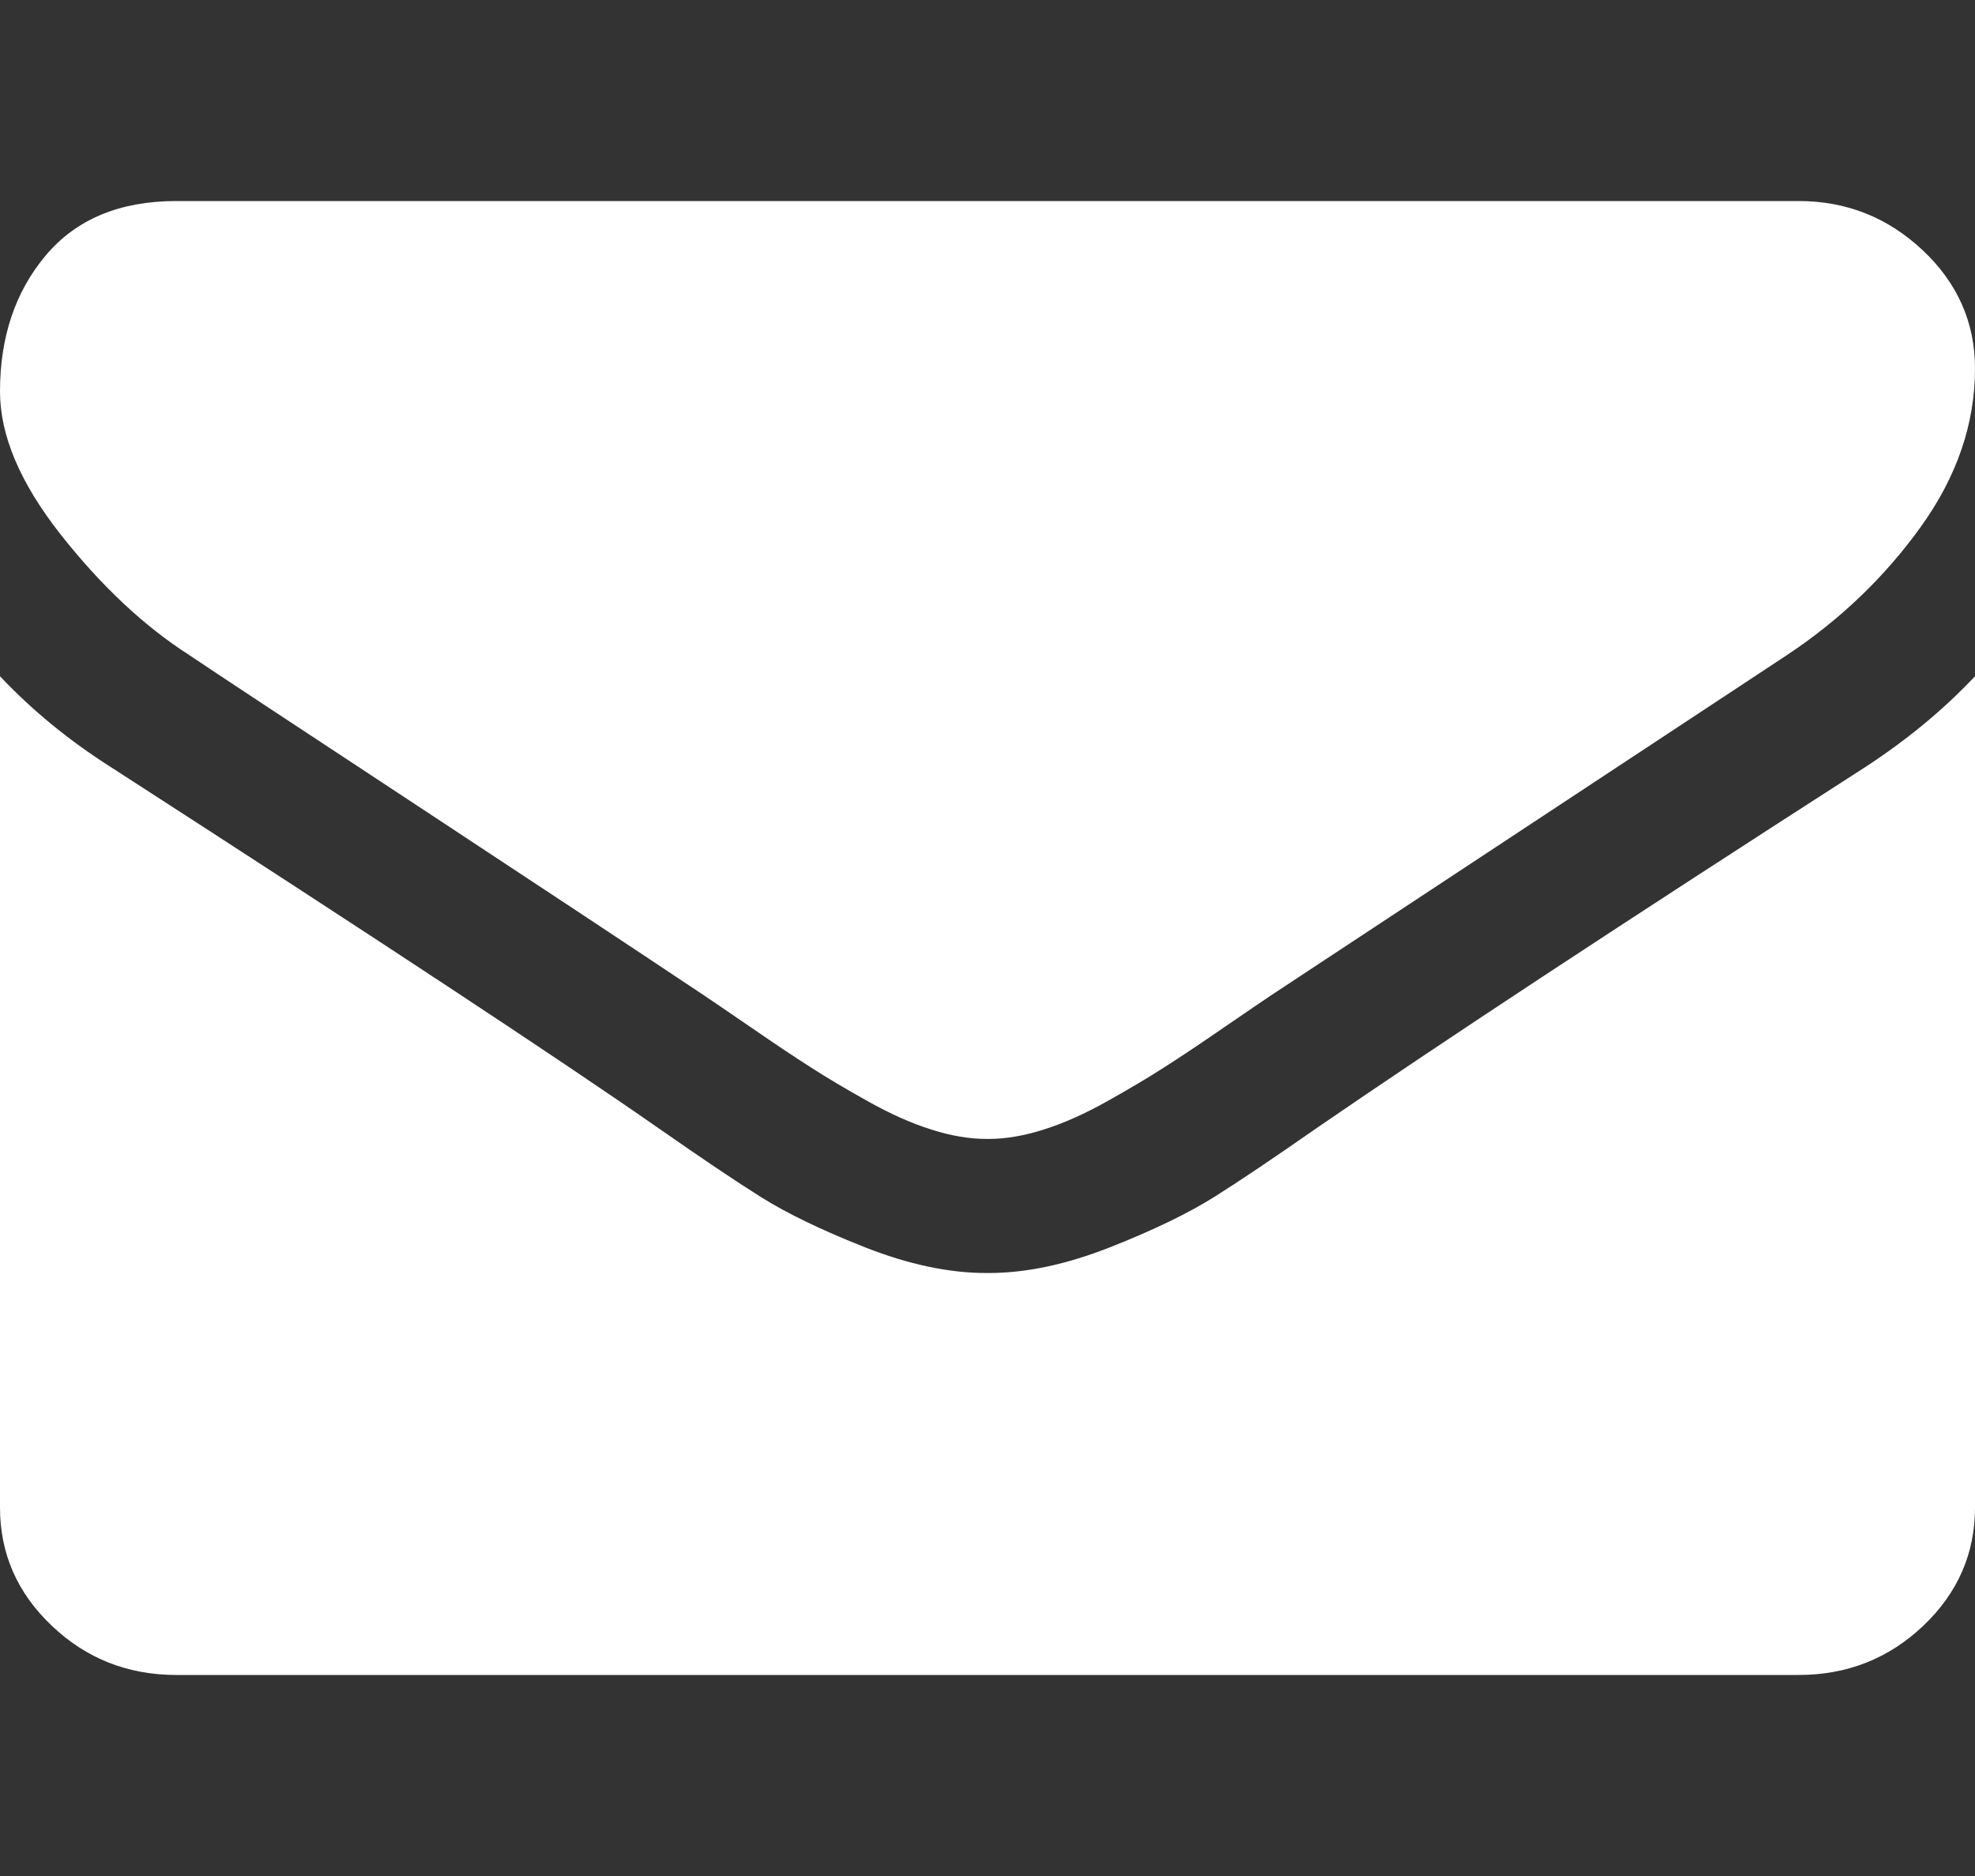
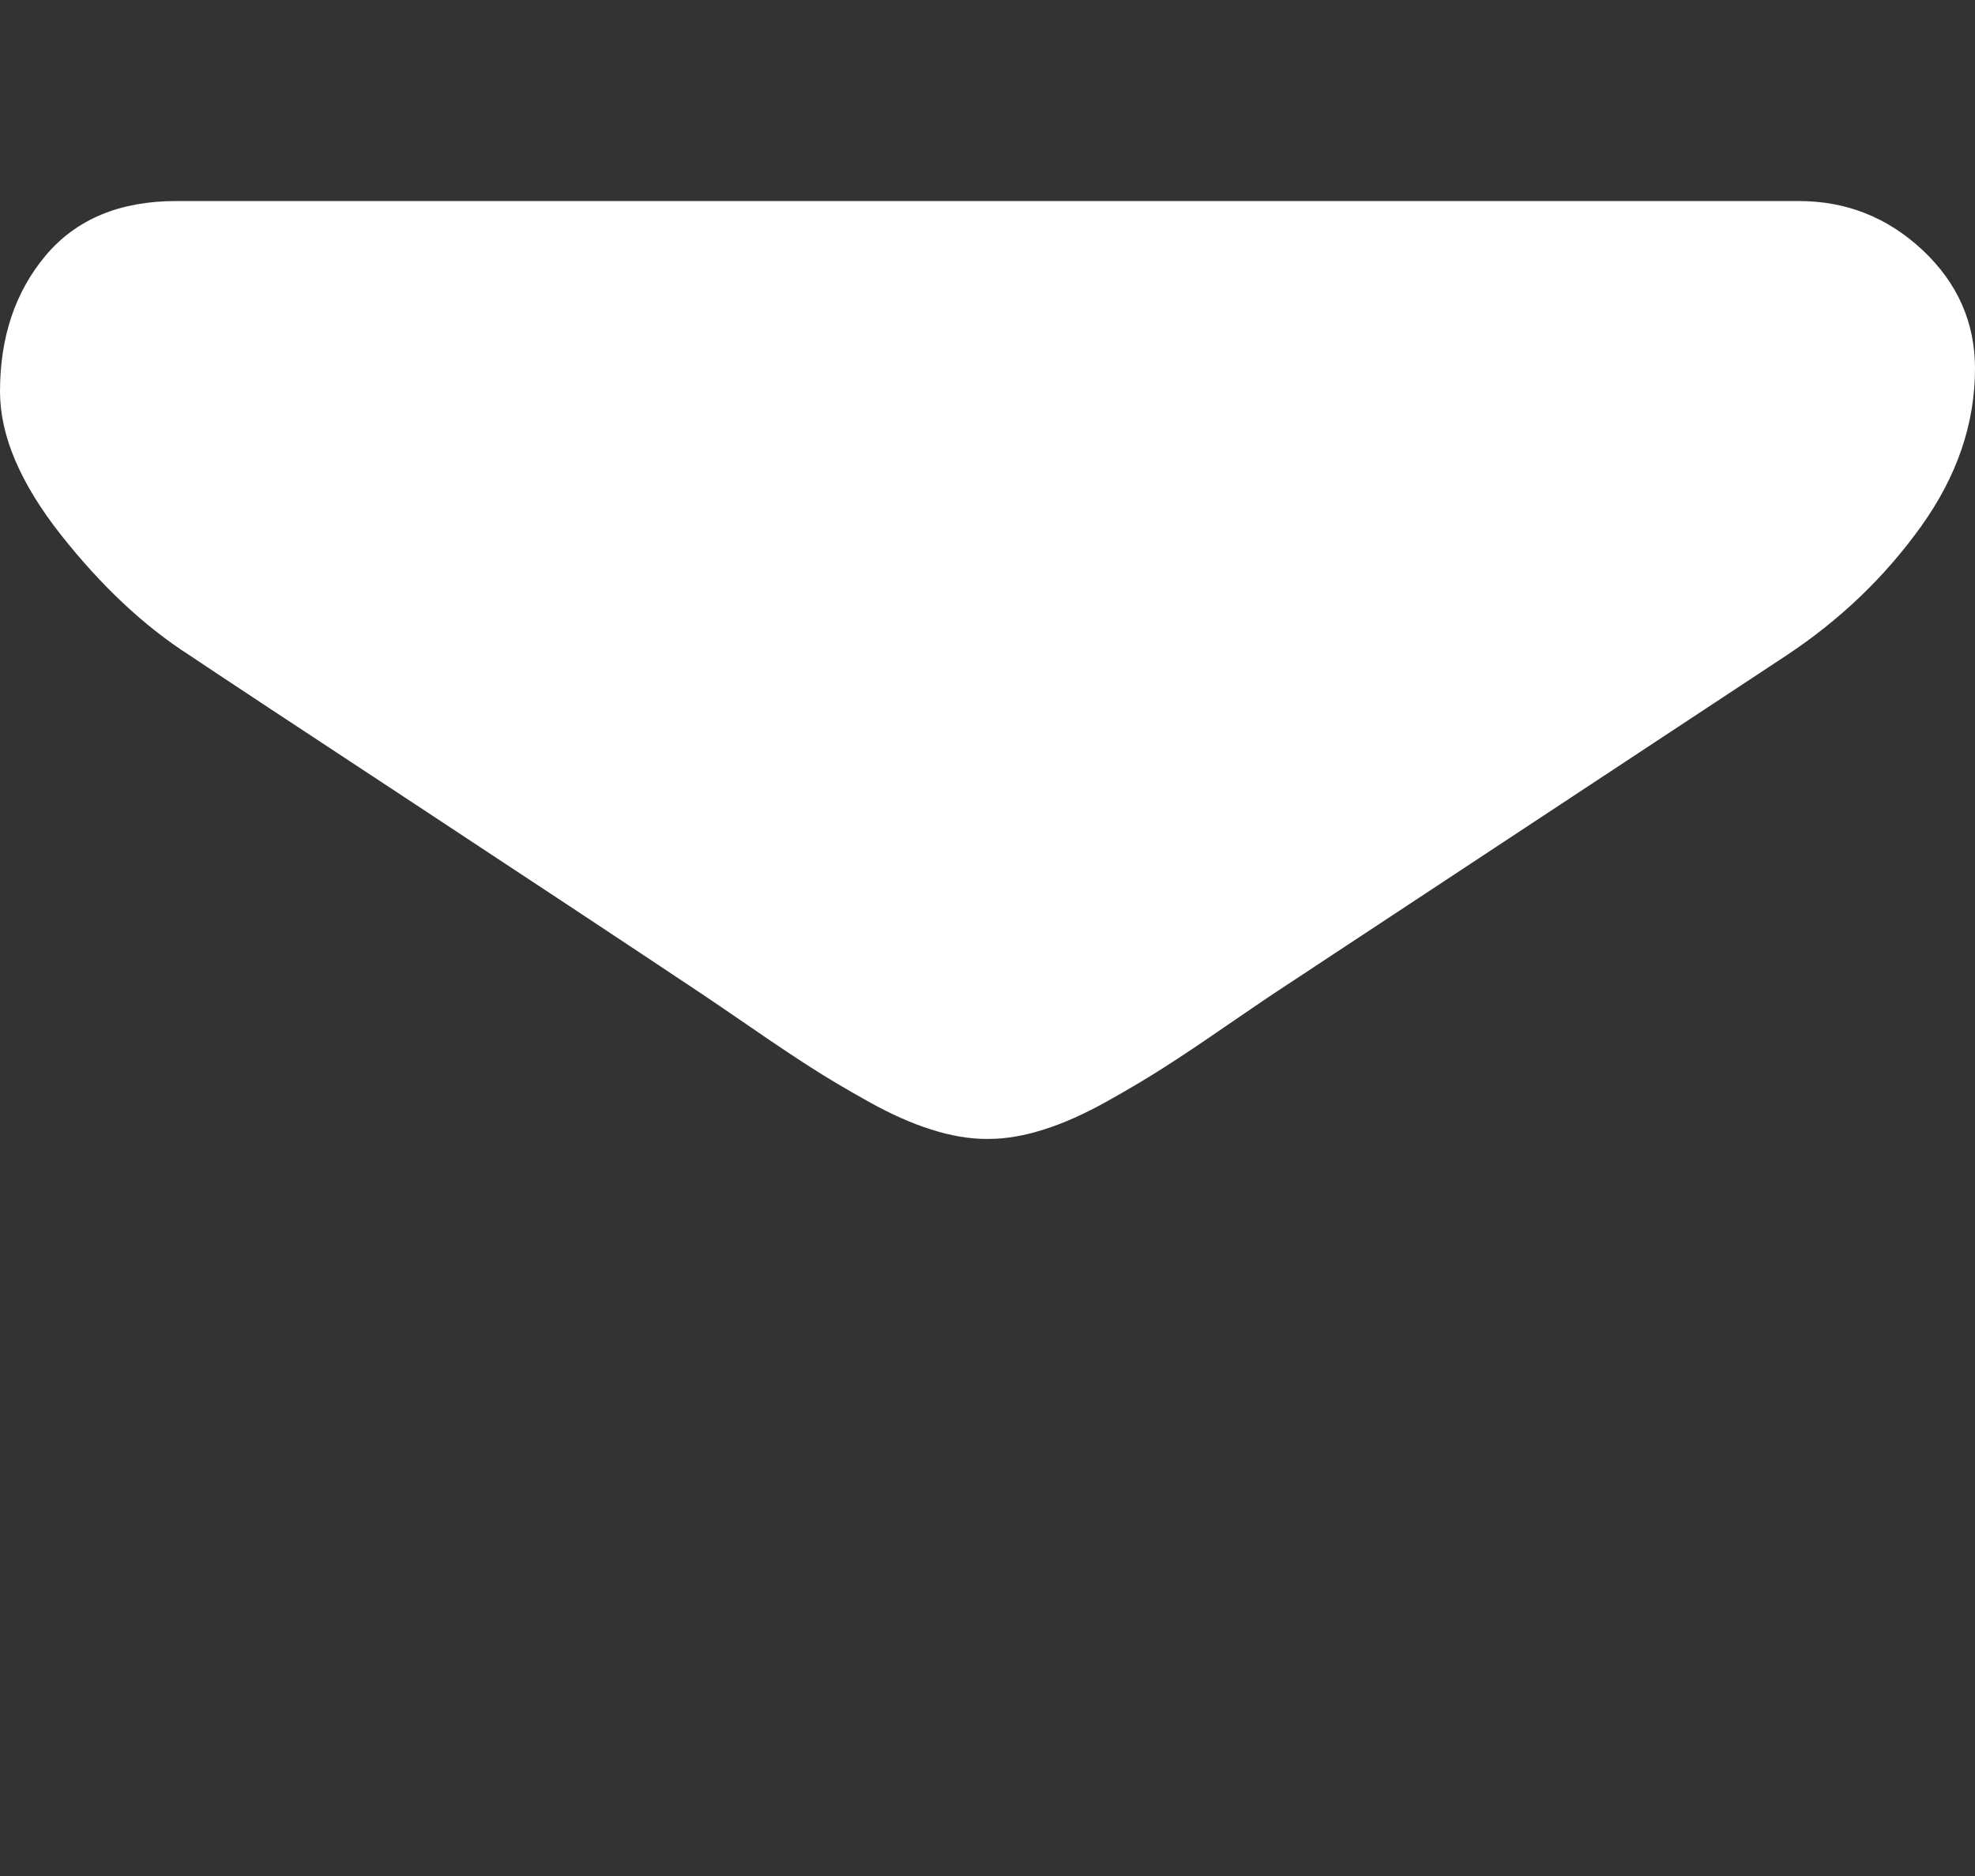
<svg xmlns="http://www.w3.org/2000/svg" width="20" height="19" viewBox="0 0 20 19" fill="none">
  <rect x="0" y="0" width="20" height="19" fill="#333333" stroke="none" />
  <g clip-path="url(#clip0_51_16681)">
    <path d="M1.92 6.637C2.173 6.807 2.935 7.311 4.208 8.148C5.48 8.986 6.455 9.631 7.132 10.083C7.206 10.133 7.364 10.24 7.606 10.406C7.848 10.573 8.049 10.707 8.209 10.809C8.368 10.912 8.562 11.027 8.789 11.154C9.016 11.281 9.23 11.377 9.431 11.44C9.632 11.504 9.818 11.535 9.989 11.535H10H10.011C10.182 11.535 10.368 11.504 10.569 11.44C10.77 11.377 10.984 11.281 11.211 11.154C11.438 11.027 11.631 10.912 11.791 10.809C11.951 10.707 12.152 10.573 12.394 10.406C12.636 10.24 12.794 10.133 12.868 10.083C13.553 9.631 15.294 8.482 18.092 6.637C18.635 6.277 19.088 5.842 19.453 5.333C19.818 4.824 20 4.291 20 3.732C20 3.266 19.823 2.866 19.47 2.534C19.116 2.202 18.698 2.036 18.214 2.036H1.786C1.213 2.036 0.772 2.22 0.463 2.587C0.154 2.955 0 3.414 0 3.965C0 4.411 0.205 4.893 0.614 5.413C1.023 5.932 1.458 6.341 1.92 6.637Z" fill="white" />
-     <path d="M18.884 7.772C16.444 9.341 14.591 10.56 13.326 11.43C12.902 11.726 12.558 11.958 12.294 12.124C12.029 12.29 11.678 12.46 11.239 12.633C10.8 12.806 10.391 12.893 10.011 12.893H10H9.989C9.609 12.893 9.2 12.806 8.761 12.633C8.322 12.46 7.971 12.29 7.706 12.124C7.442 11.958 7.098 11.726 6.674 11.43C5.67 10.73 3.821 9.511 1.127 7.772C0.703 7.503 0.327 7.196 0 6.849V15.268C0 15.735 0.175 16.134 0.525 16.466C0.874 16.798 1.295 16.964 1.786 16.964H18.214C18.705 16.964 19.126 16.798 19.476 16.466C19.825 16.134 20 15.735 20 15.268V6.849C19.68 7.189 19.308 7.496 18.884 7.772Z" fill="white" />
  </g>
  <defs>
    <clipPath id="clip0_51_16681">
      <rect width="20" height="19" fill="white" />
    </clipPath>
  </defs>
</svg>